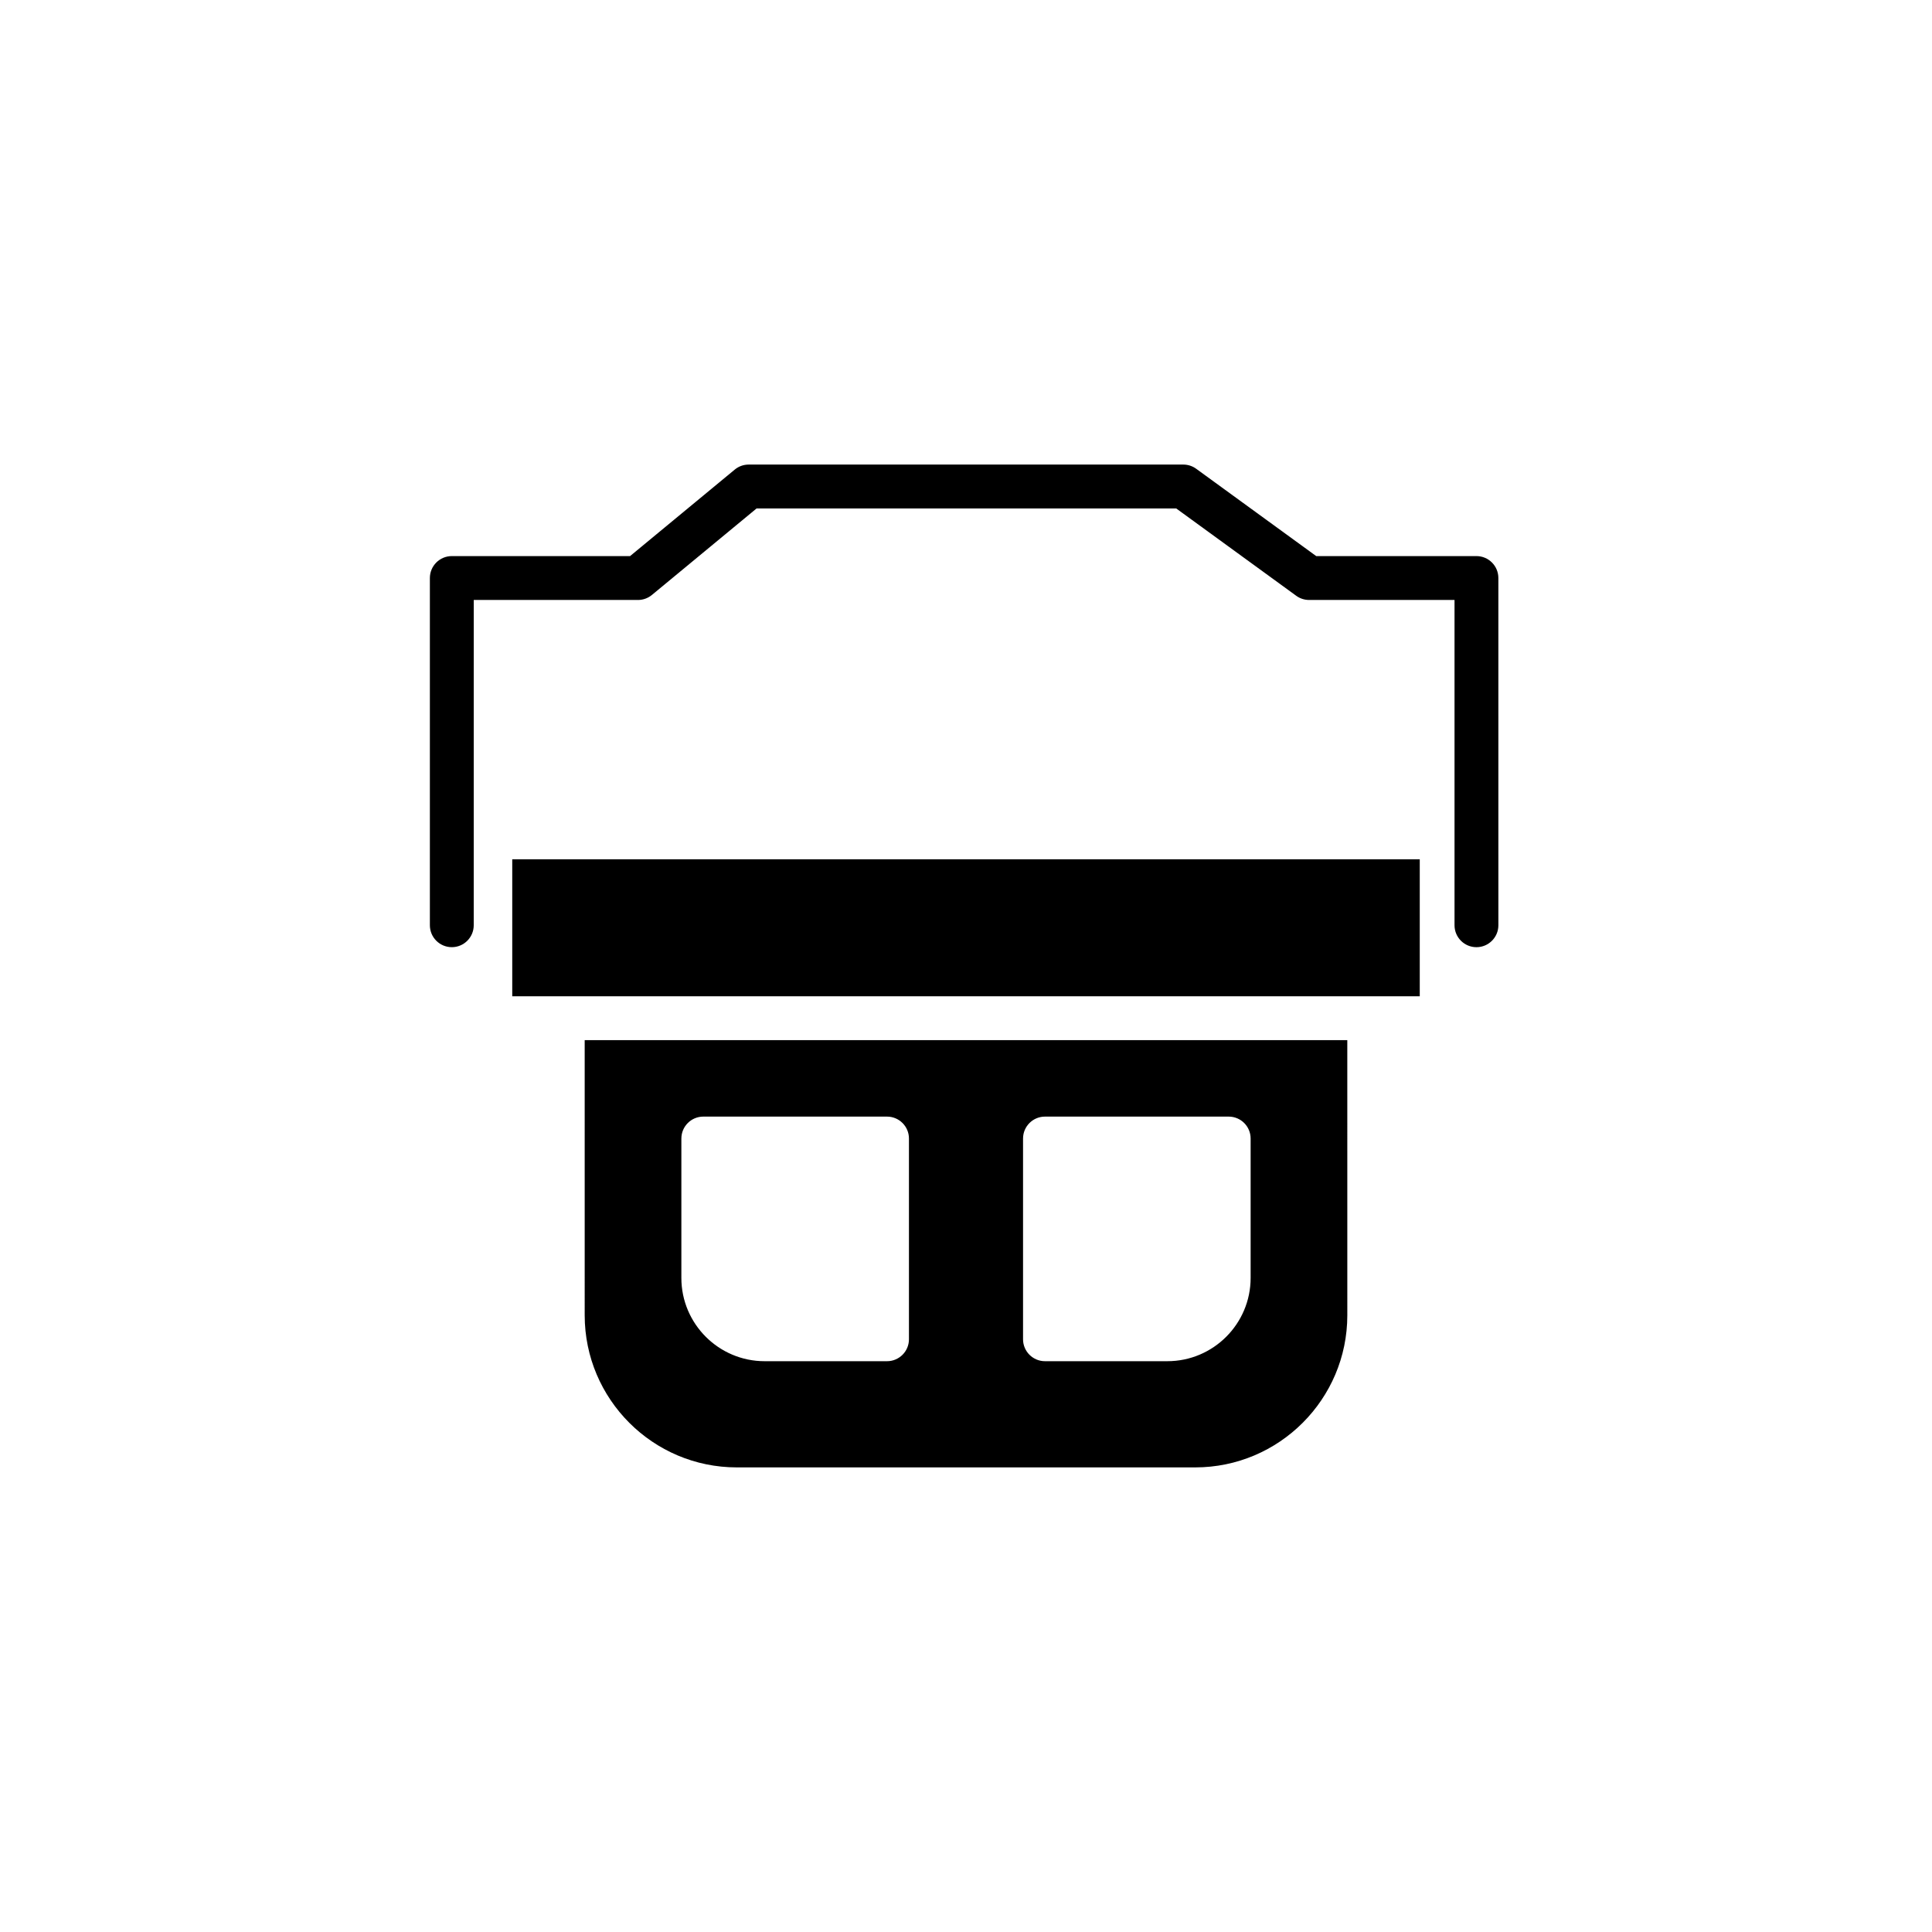
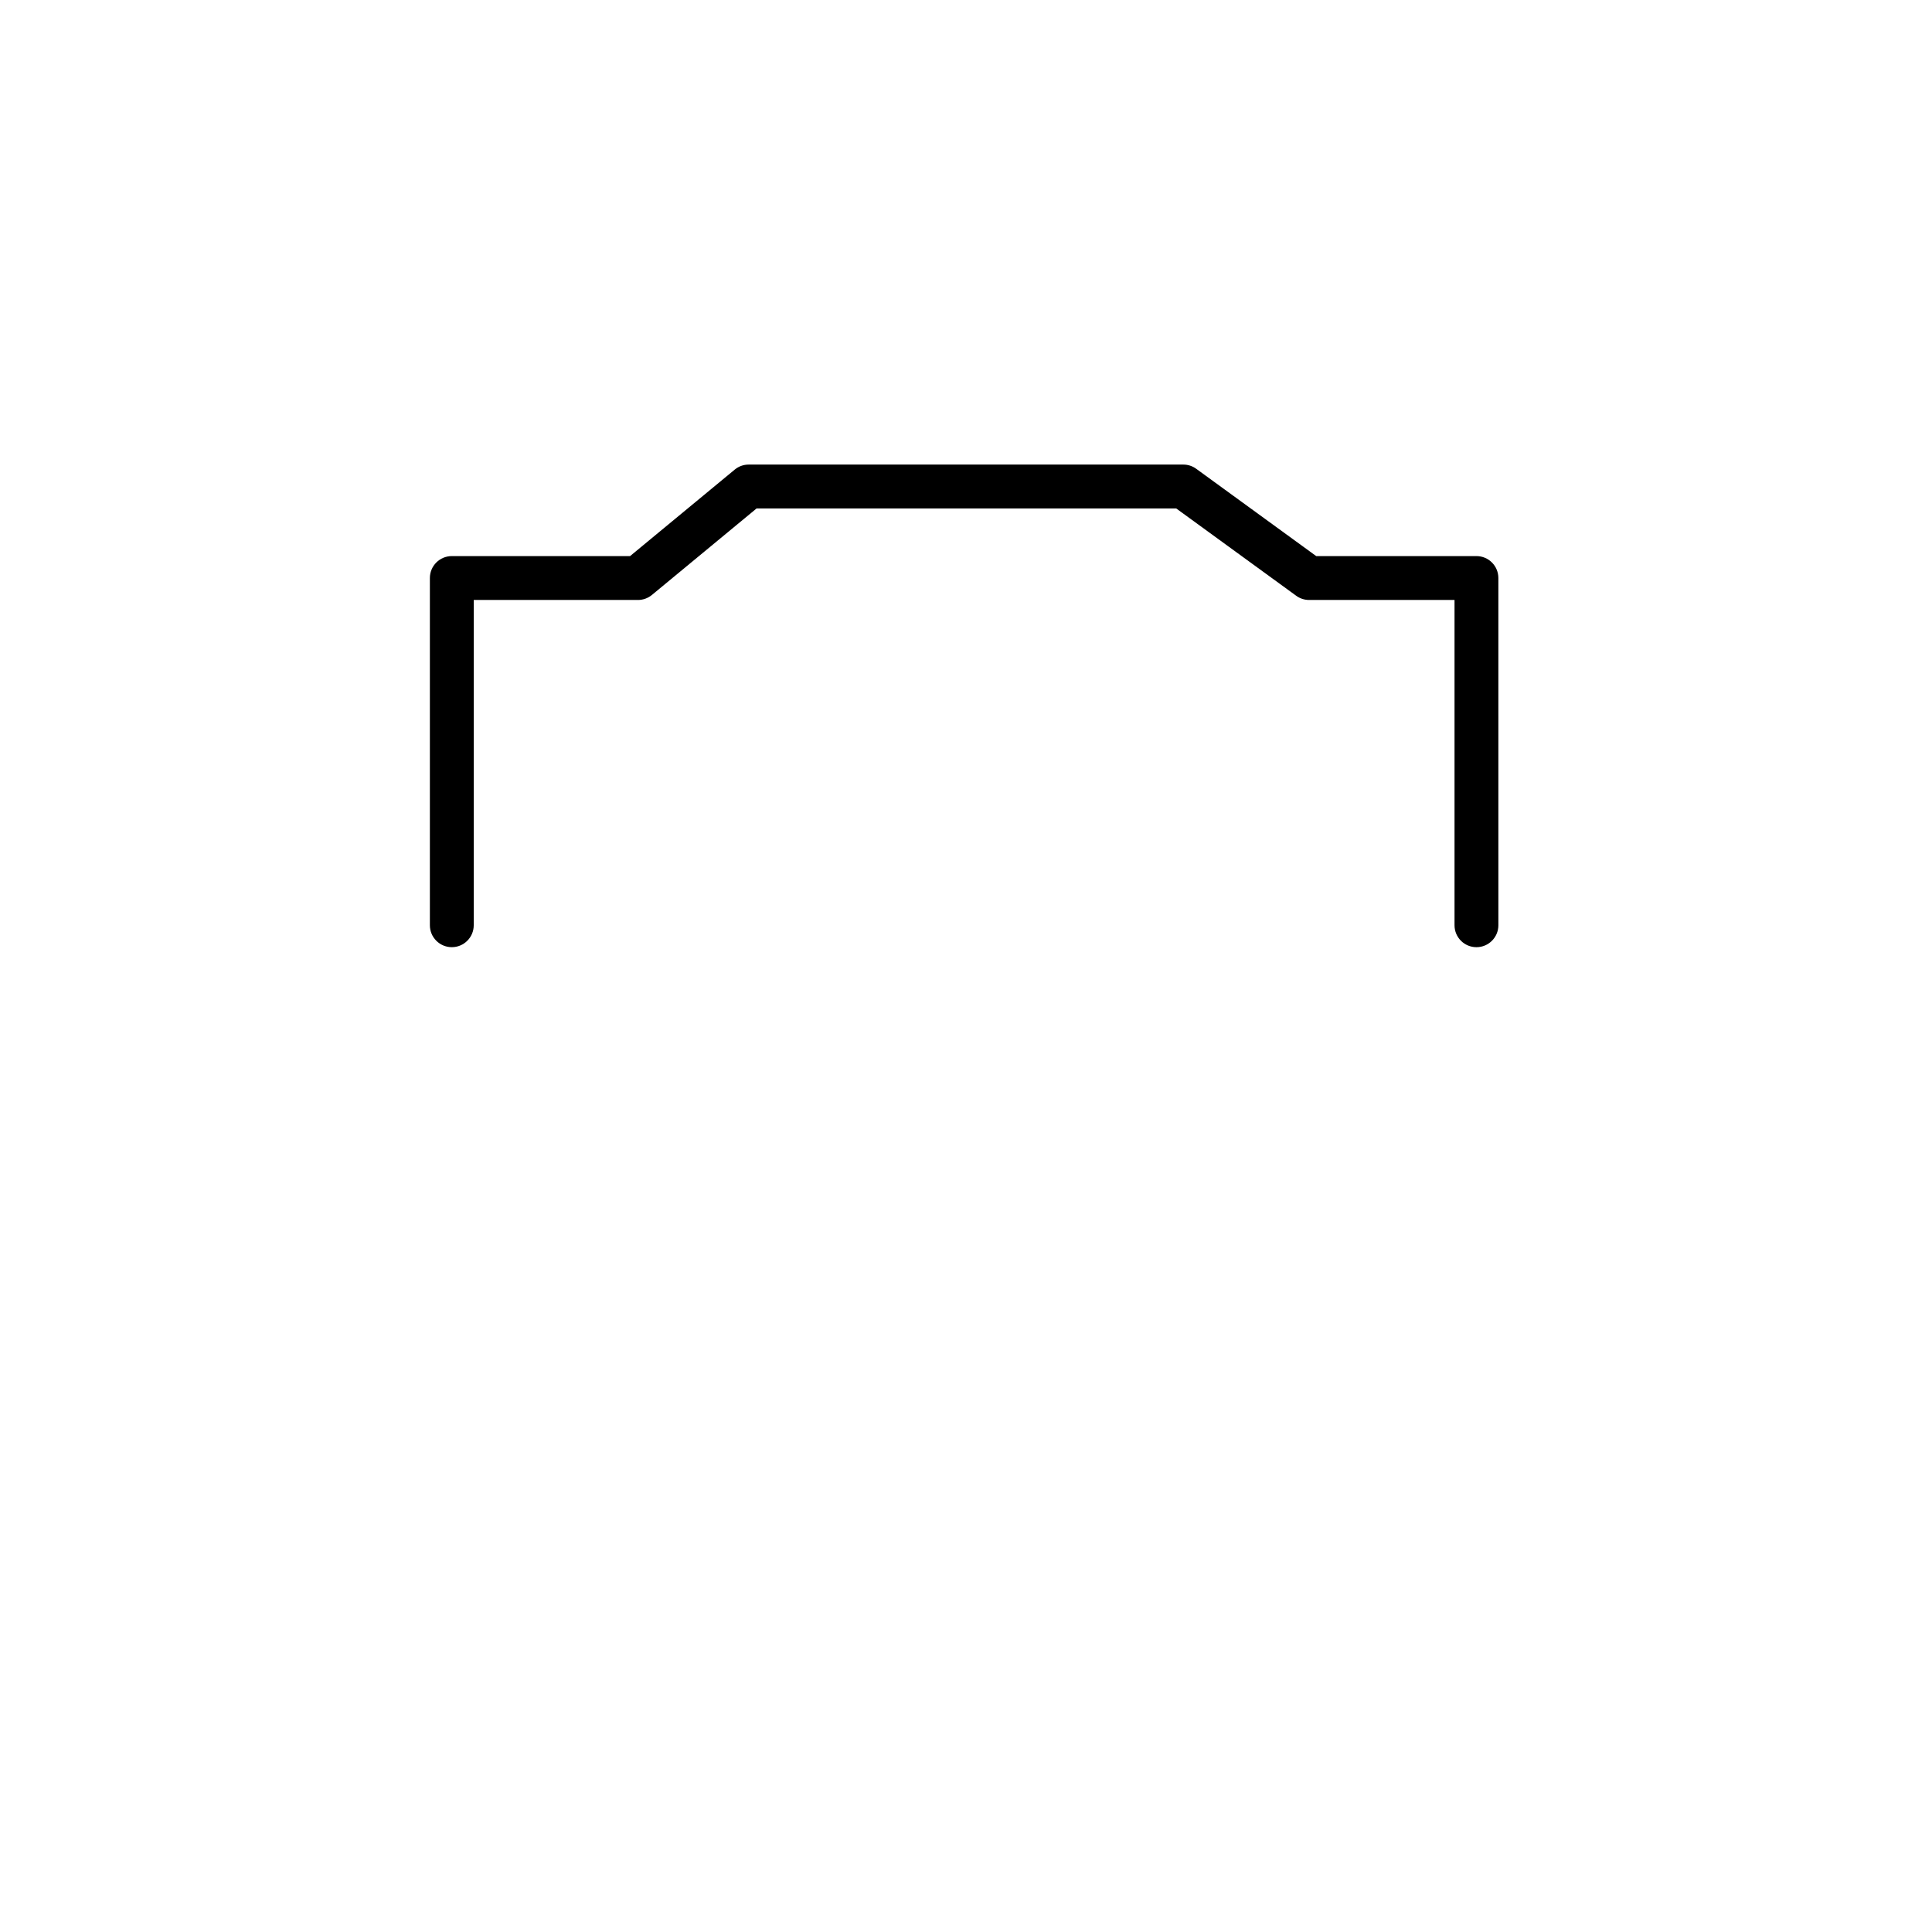
<svg xmlns="http://www.w3.org/2000/svg" fill="#000000" width="800px" height="800px" version="1.1" viewBox="144 144 512 512">
  <g>
-     <path d="m279.75 371.72h240.5v36.305h-240.5z" />
-     <path d="m298.95 492.56c0 22.227 18.082 40.316 40.316 40.316h121.47c22.234 0 40.316-18.086 40.316-40.316l-0.004-72.91h-202.1zm116.17-46.84c0-3.211 2.606-5.809 5.812-5.809h48.688c3.211 0 5.809 2.606 5.809 5.809v36.945c0 12.168-9.898 22.066-22.066 22.066h-32.434c-3.215 0-5.812-2.606-5.812-5.809v-53.203zm-90.547 0c0-3.211 2.606-5.809 5.812-5.809h48.684c3.215 0 5.812 2.606 5.812 5.809v53.203c0 3.211-2.606 5.809-5.812 5.809h-32.434c-12.168 0-22.066-9.898-22.066-22.066v-36.945z" />
    <path d="m535.27 291.37h-42.461l-31.801-23.137c-0.992-0.727-2.191-1.117-3.422-1.117h-115.18c-1.355 0-2.66 0.473-3.699 1.336l-27.734 22.918h-47.238c-3.215 0-5.812 2.606-5.812 5.812v92.02c0 3.211 2.606 5.809 5.812 5.809 3.211 0 5.809-2.606 5.809-5.809l0.004-86.203h43.52c1.355 0 2.66-0.473 3.703-1.336l27.73-22.918h111.21l31.801 23.141c0.992 0.727 2.191 1.113 3.422 1.113h38.531v86.207c0 3.211 2.606 5.809 5.812 5.809 3.211 0 5.809-2.606 5.809-5.809l-0.004-92.016c0.008-3.215-2.598-5.82-5.805-5.82z" />
  </g>
</svg>